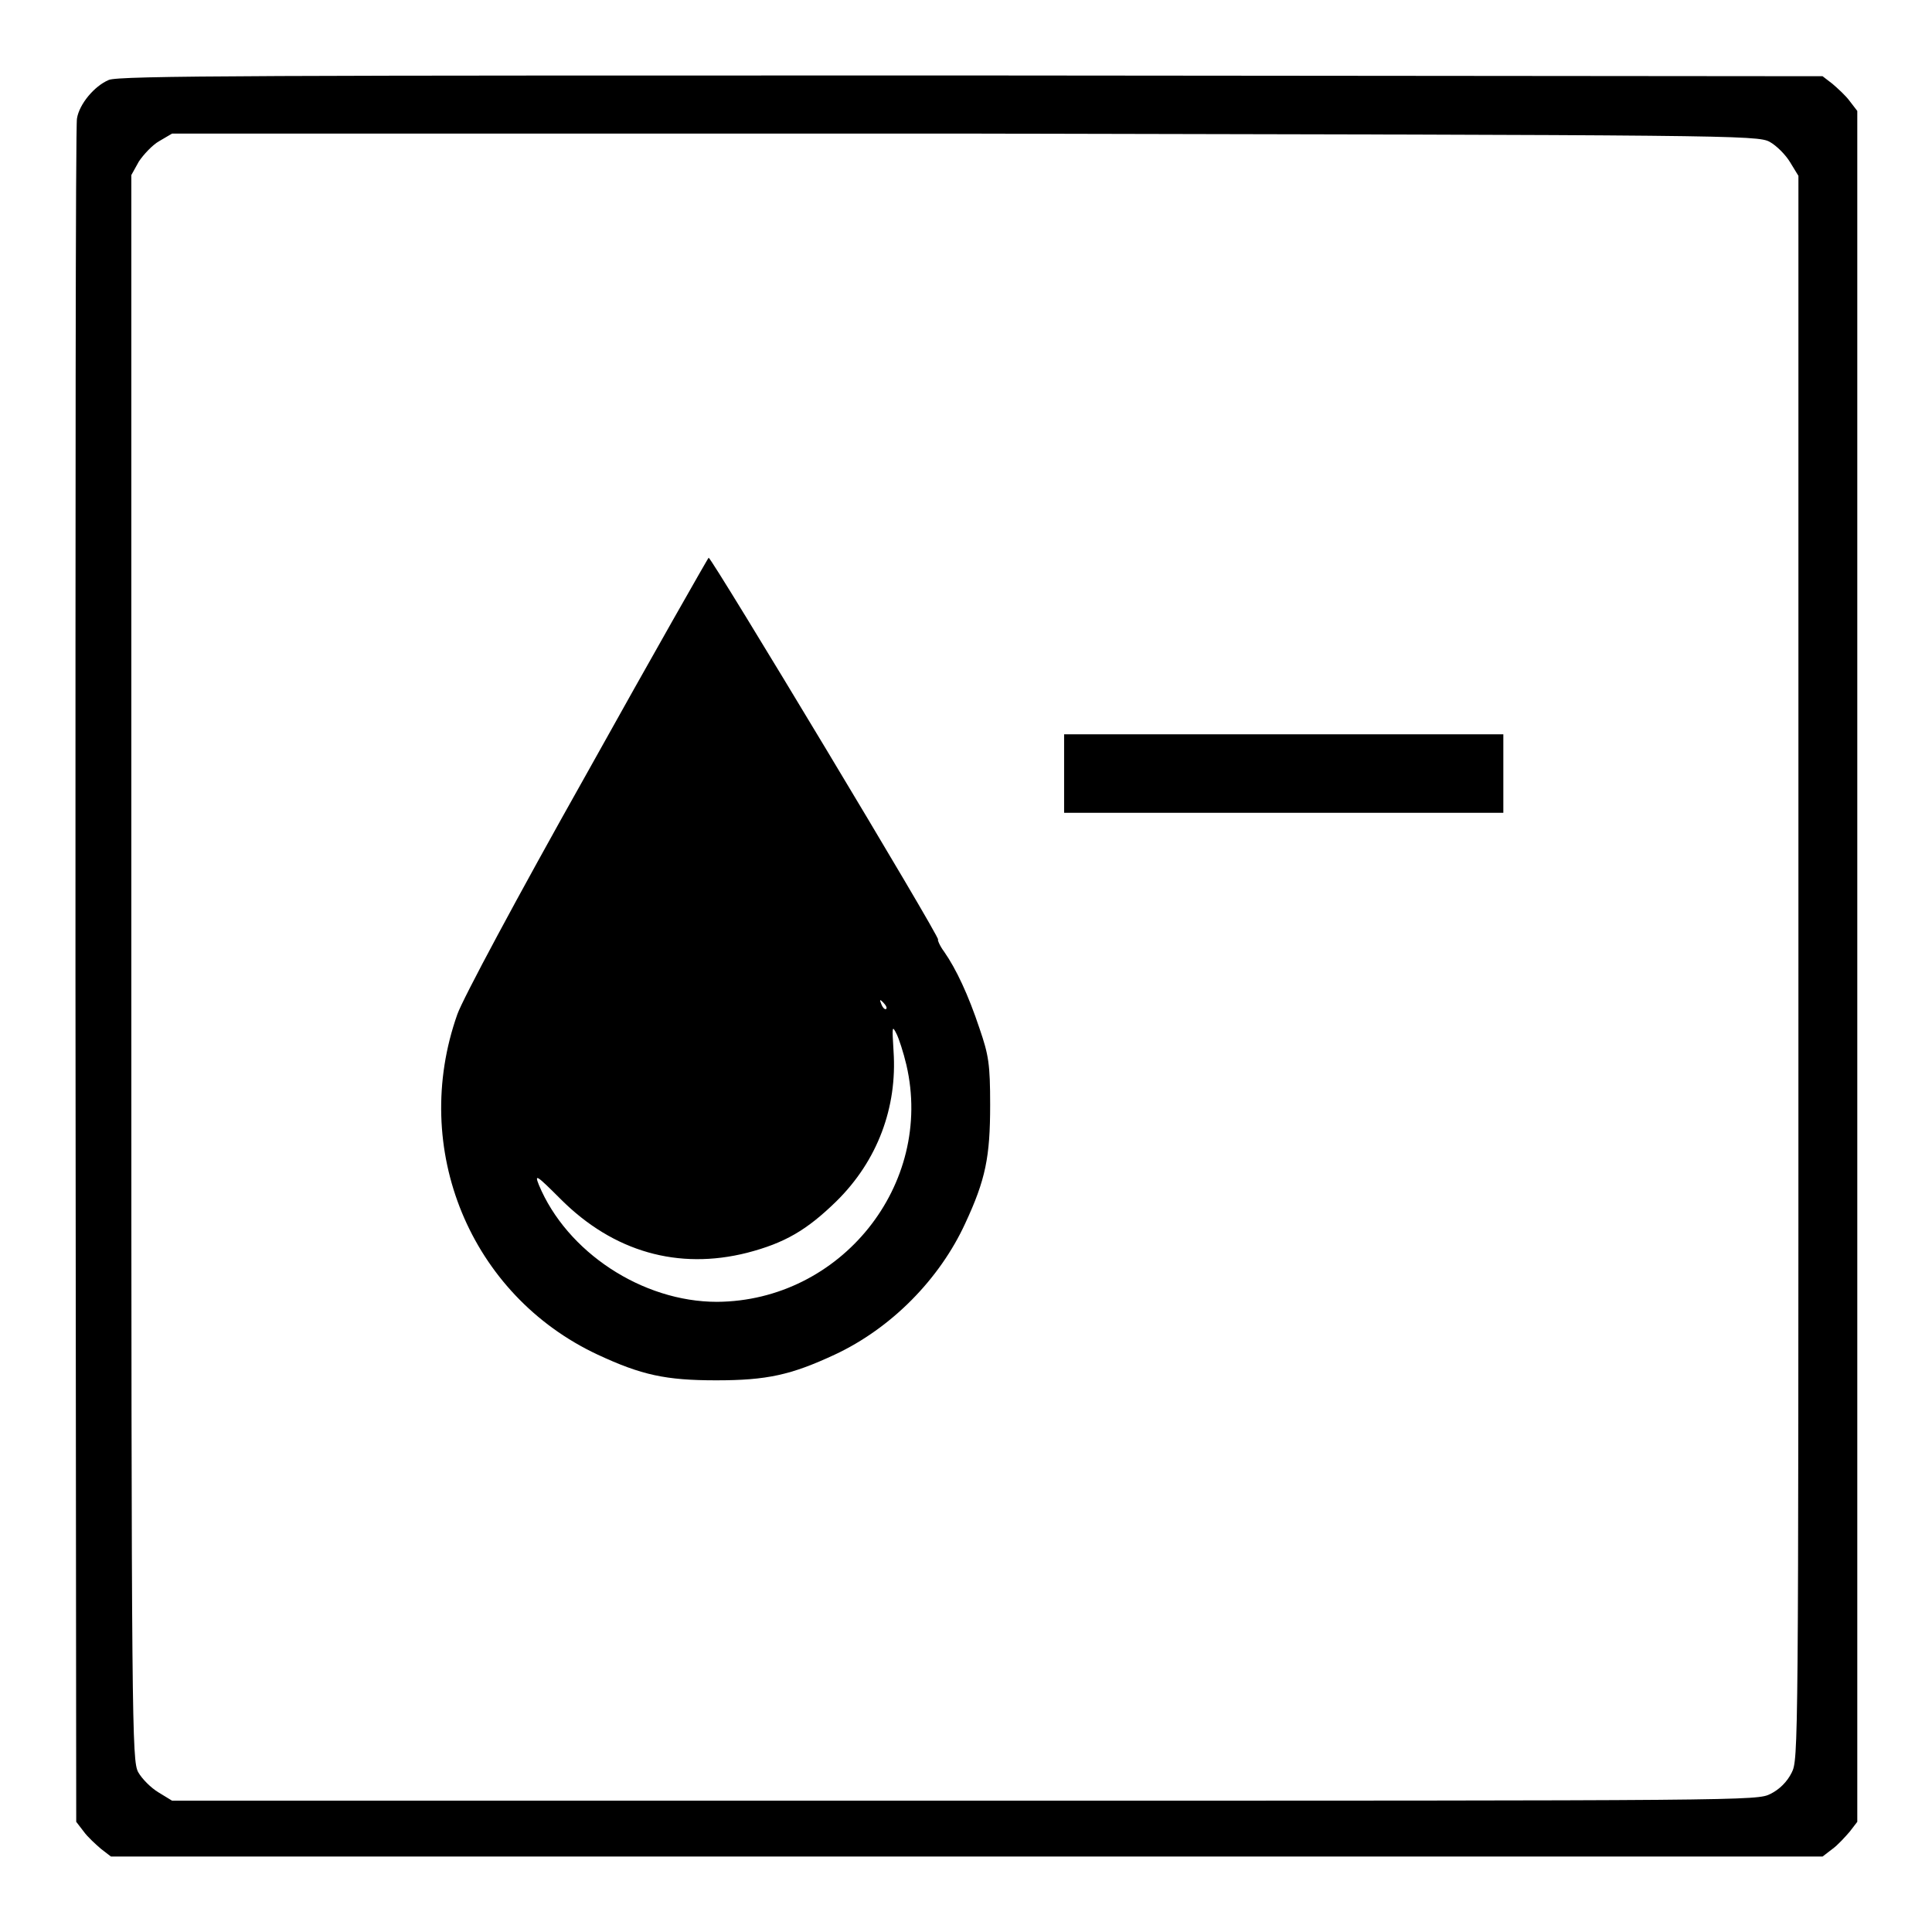
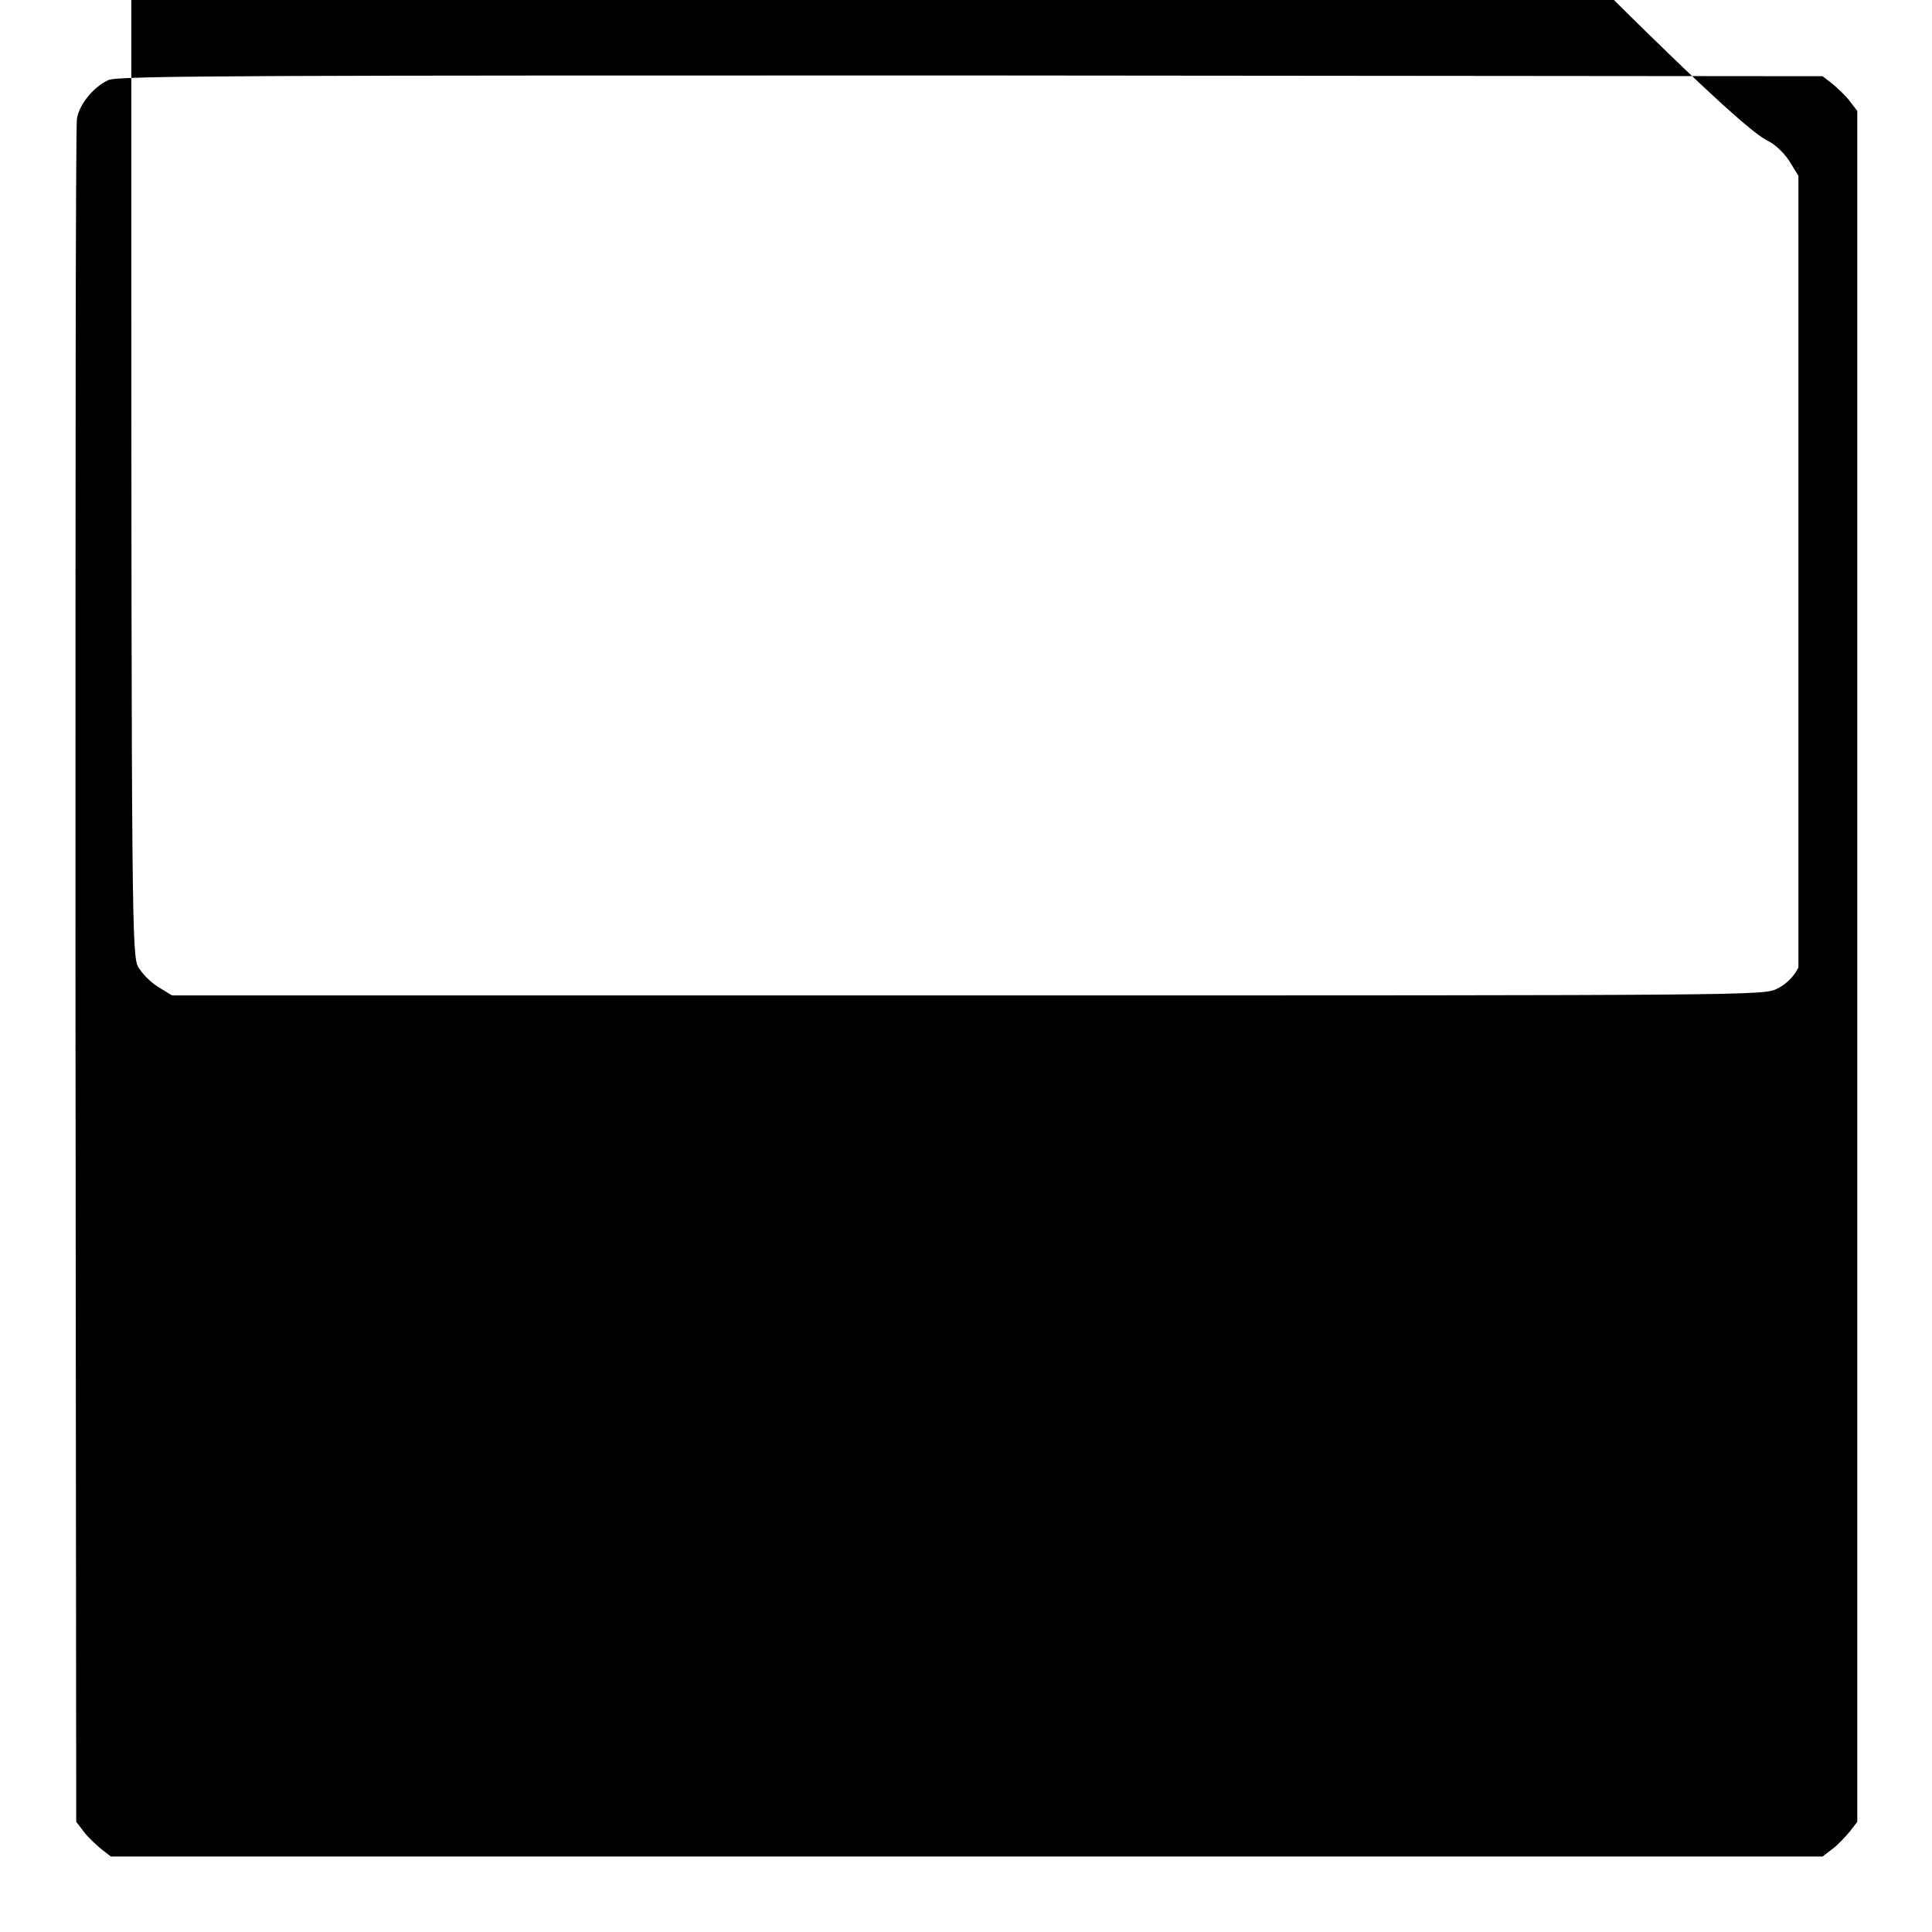
<svg xmlns="http://www.w3.org/2000/svg" version="1.1" x="0px" y="0px" viewBox="0 0 256 256" enable-background="new 0 0 256 256" xml:space="preserve">
  <g>
    <g>
      <g>
-         <path fill="#000000" d="M14.4,10.6c-1.9,0.8-3.9,3.2-4.2,5.1C10,16.5,10,67.6,10,129.3l0.1,112.1l1,1.3c0.5,0.7,1.6,1.7,2.3,2.3l1.3,1h113.4h113.4l1.3-1c0.7-0.5,1.7-1.6,2.3-2.3l1-1.3V128.1V14.7l-1-1.3c-0.5-0.7-1.6-1.7-2.3-2.3l-1.3-1L128.6,10C35.5,10,15.6,10,14.4,10.6z M234.5,18.8c0.9,0.5,2.1,1.7,2.7,2.7l1.1,1.8v104.9c0,104.2,0,104.9-0.9,106.7c-0.6,1.2-1.6,2.2-2.8,2.8c-1.8,0.9-2.5,0.9-106.7,0.9H22.8l-1.8-1.1c-1-0.6-2.2-1.8-2.7-2.7c-0.8-1.6-0.9-5.3-0.9-106.6v-105l1-1.8c0.6-0.9,1.8-2.2,2.7-2.7l1.7-1h105C229.2,17.9,232.9,17.9,234.5,18.8z" />
-         <path fill="#000000" d="M77.8,102.4c-9.4,16.7-16.5,30-17.2,32c-6.3,17.8,1.7,37.2,18.6,45.1c5.8,2.7,9,3.4,15.7,3.4s9.9-0.7,15.7-3.4c7.5-3.5,13.9-10,17.3-17.4c2.7-5.8,3.3-8.8,3.3-15.7c0-5.4-0.2-6.6-1.4-10.1c-1.5-4.5-3.1-7.9-4.7-10.2c-0.6-0.8-0.9-1.6-0.8-1.6c0.4-0.1-30-50.6-30.4-50.6C93.9,73.8,86.6,86.6,77.8,102.4z M117.4,133.7c-0.1,0.1-0.4-0.1-0.6-0.6c-0.3-0.7-0.2-0.7,0.2-0.3C117.4,133.2,117.6,133.6,117.4,133.7z M120.1,141.1c3.7,15.9-8.7,31.3-25.1,31.4c-9.9,0-19.9-6.6-23.6-15.5c-0.6-1.5-0.3-1.3,2.9,1.9c7,7,15.6,9.4,24.7,7.1c5-1.3,7.9-3,11.8-6.8c5.5-5.4,8.1-12.5,7.6-19.9c-0.2-3.3-0.2-3.5,0.4-2.3C119.1,137.6,119.7,139.4,120.1,141.1z" />
-         <path fill="#000000" d="M141,102.5v5.2h29.1h29.1v-5.2v-5.2h-29.1H141V102.5z" />
+         <path fill="#000000" d="M14.4,10.6c-1.9,0.8-3.9,3.2-4.2,5.1C10,16.5,10,67.6,10,129.3l0.1,112.1l1,1.3c0.5,0.7,1.6,1.7,2.3,2.3l1.3,1h113.4h113.4l1.3-1c0.7-0.5,1.7-1.6,2.3-2.3l1-1.3V128.1V14.7l-1-1.3c-0.5-0.7-1.6-1.7-2.3-2.3l-1.3-1L128.6,10C35.5,10,15.6,10,14.4,10.6z M234.5,18.8c0.9,0.5,2.1,1.7,2.7,2.7l1.1,1.8v104.9c-0.6,1.2-1.6,2.2-2.8,2.8c-1.8,0.9-2.5,0.9-106.7,0.9H22.8l-1.8-1.1c-1-0.6-2.2-1.8-2.7-2.7c-0.8-1.6-0.9-5.3-0.9-106.6v-105l1-1.8c0.6-0.9,1.8-2.2,2.7-2.7l1.7-1h105C229.2,17.9,232.9,17.9,234.5,18.8z" />
      </g>
    </g>
  </g>
</svg>